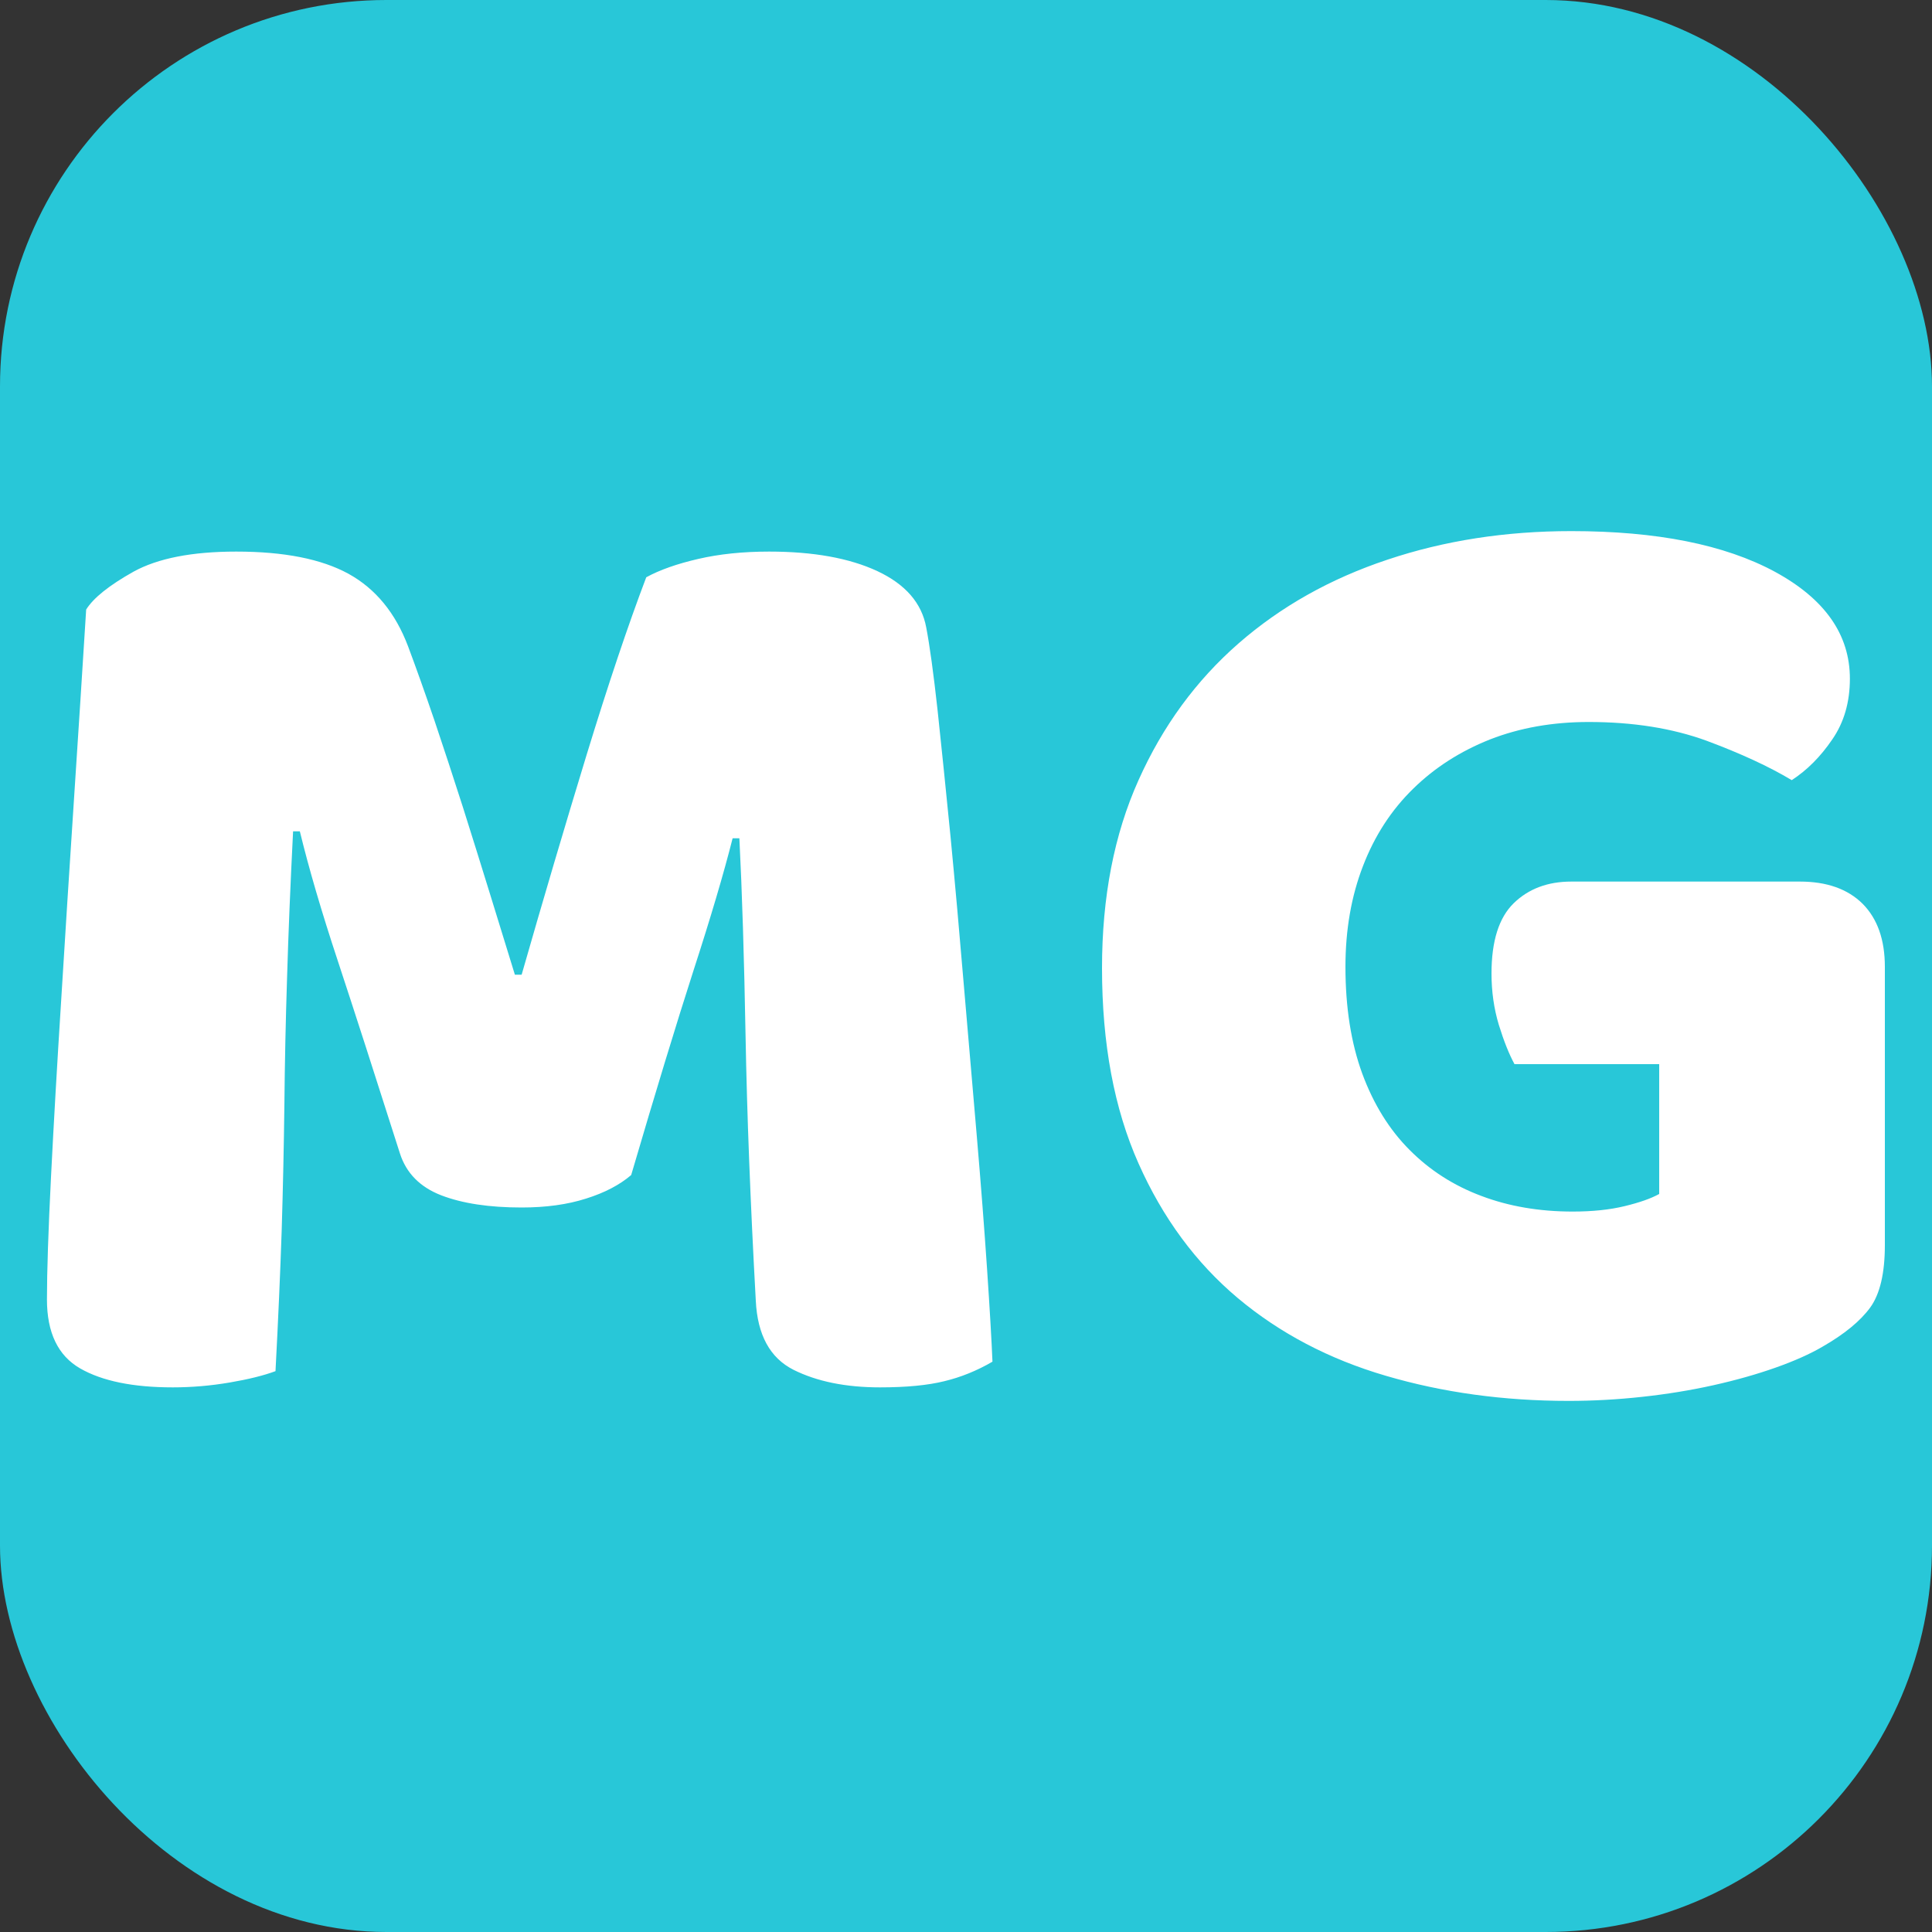
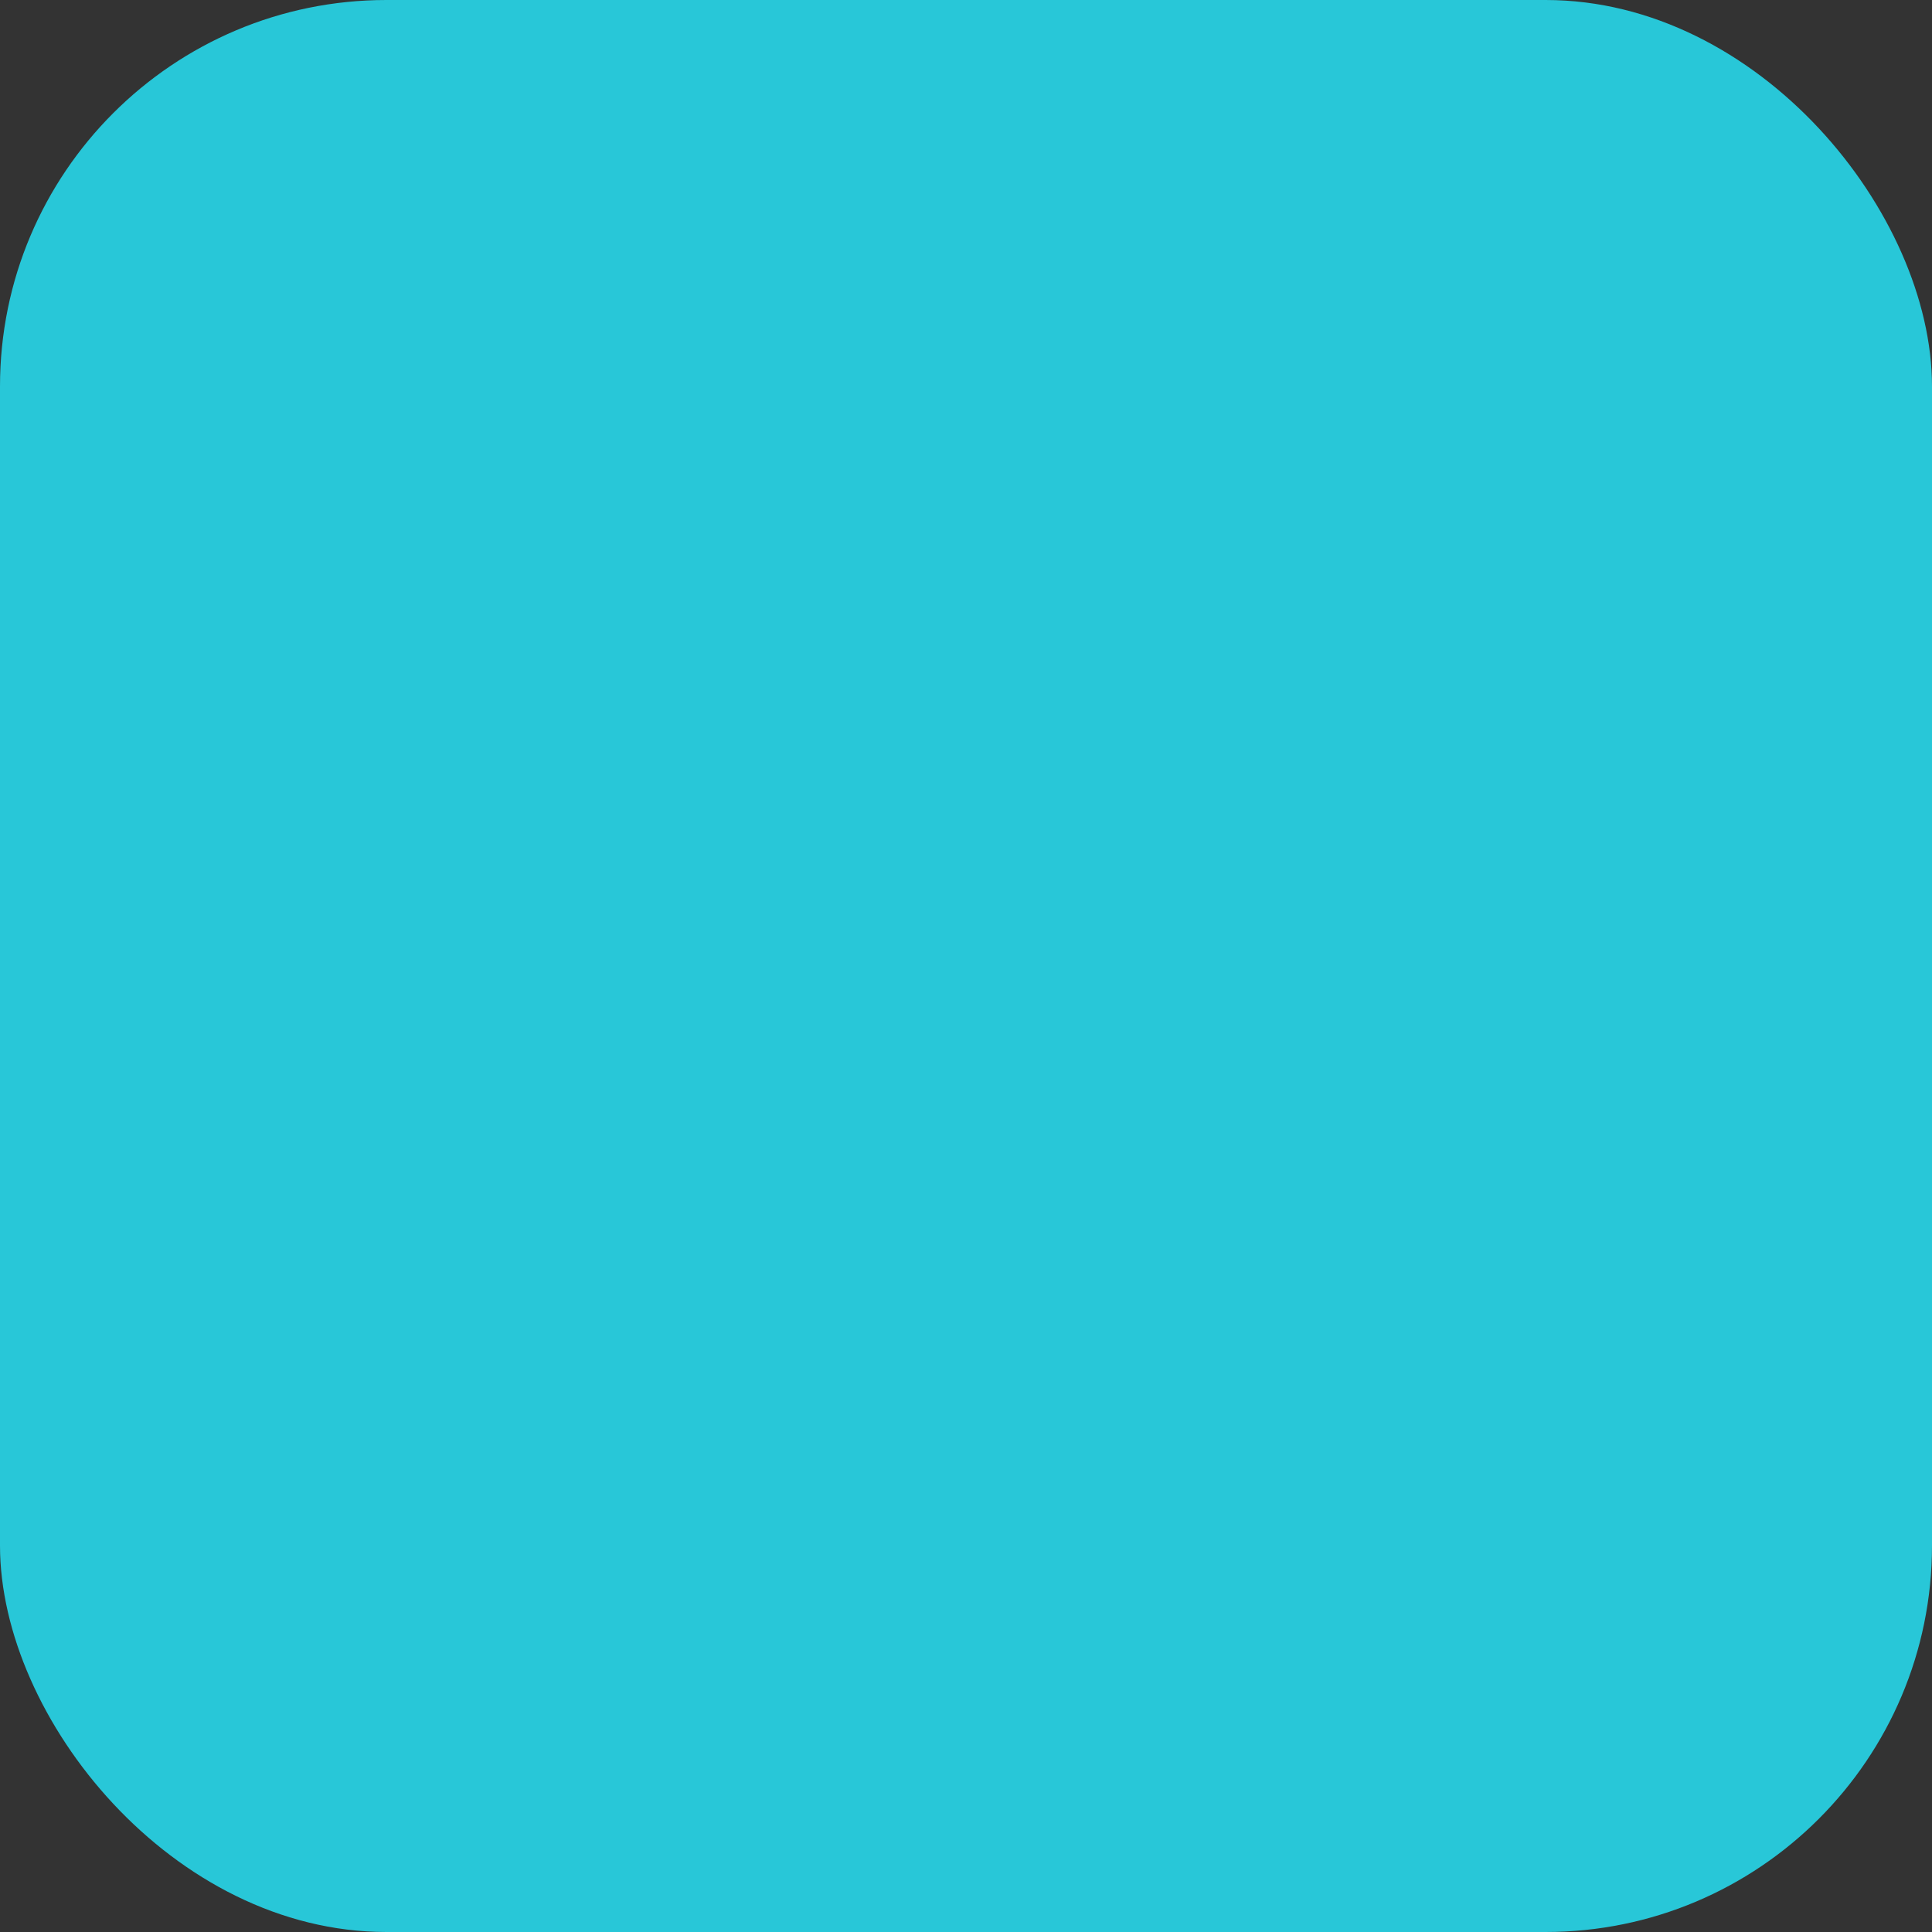
<svg xmlns="http://www.w3.org/2000/svg" width="256" height="256" viewBox="0 0 100 100">
  <rect x="0" y="0" width="100" height="100" fill="#333333" stroke="none" />
  <rect width="100" height="100" rx="20" fill="#28c7d8" />
-   <path fill="#fff" d="M32.67 60.82L32.67 60.82Q31.77 61.59 30.33 62.04Q28.89 62.50 27.00 62.50L27.00 62.50Q24.48 62.50 22.84 61.87Q21.19 61.23 20.70 59.70L20.70 59.70Q18.74 53.54 17.48 49.72Q16.22 45.91 15.52 43.03L15.52 43.03L15.17 43.03Q14.96 47.17 14.86 50.56Q14.75 53.95 14.72 57.18Q14.68 60.40 14.58 63.69Q14.47 66.98 14.26 70.97L14.26 70.97Q13.35 71.31 11.88 71.56Q10.41 71.81 8.94 71.81L8.94 71.81Q5.86 71.81 4.15 70.83Q2.43 69.84 2.43 67.26L2.43 67.26Q2.43 65.09 2.64 60.92Q2.85 56.76 3.17 51.72Q3.48 46.67 3.83 41.36Q4.18 36.04 4.46 31.55L4.46 31.55Q5.02 30.65 6.91 29.59Q8.80 28.55 12.23 28.55L12.23 28.55Q15.94 28.55 18.04 29.70Q20.14 30.86 21.12 33.45L21.12 33.45Q21.75 35.13 22.49 37.30Q23.22 39.47 23.96 41.78Q24.69 44.09 25.39 46.36Q26.09 48.64 26.65 50.45L26.65 50.45L27.00 50.45Q28.68 44.58 30.36 39.08Q32.04 33.59 33.45 29.88L33.45 29.88Q34.49 29.31 36.14 28.93Q37.78 28.55 39.81 28.55L39.81 28.55Q43.24 28.55 45.41 29.56Q47.59 30.58 47.94 32.47L47.94 32.47Q48.21 33.87 48.53 36.77Q48.84 39.67 49.20 43.31Q49.55 46.95 49.89 51.02Q50.24 55.08 50.56 58.82Q50.88 62.57 51.09 65.68Q51.30 68.80 51.37 70.48L51.37 70.48Q50.17 71.18 48.88 71.49Q47.59 71.81 45.55 71.81L45.55 71.81Q42.89 71.81 41.07 70.90Q39.25 69.98 39.12 67.33L39.12 67.33Q38.70 59.70 38.59 53.61Q38.48 47.52 38.27 43.39L38.27 43.39L37.92 43.39Q37.23 46.12 35.89 50.25Q34.56 54.38 32.67 60.82ZM97.56 50.04L97.56 64.45Q97.56 66.63 96.80 67.68Q96.03 68.73 94.34 69.70L94.34 69.70Q93.37 70.27 91.90 70.79Q90.43 71.31 88.68 71.70Q86.93 72.09 85 72.30Q83.08 72.51 81.19 72.51L81.19 72.51Q76.15 72.51 71.73 71.21Q67.33 69.92 64.07 67.19Q60.81 64.45 58.93 60.22Q57.04 55.98 57.04 50.11L57.04 50.11Q57.04 44.58 58.93 40.38Q60.81 36.18 64.11 33.30Q67.39 30.44 71.81 28.97Q76.22 27.49 81.33 27.49L81.33 27.49Q87.97 27.49 91.86 29.59Q95.75 31.70 95.75 35.13L95.75 35.13Q95.75 36.95 94.84 38.27Q93.93 39.61 92.74 40.38L92.74 40.38Q90.99 39.33 88.33 38.34Q85.67 37.37 82.23 37.37L82.23 37.37Q79.44 37.37 77.13 38.27Q74.81 39.19 73.14 40.83Q71.45 42.48 70.55 44.82Q69.64 47.17 69.64 50.04L69.64 50.04Q69.64 53.19 70.51 55.57Q71.39 57.95 72.96 59.52Q74.53 61.10 76.67 61.90Q78.81 62.71 81.40 62.71L81.40 62.71Q82.94 62.71 84.09 62.43Q85.25 62.15 85.88 61.80L85.88 61.80L85.88 55.08L78.39 55.08Q77.97 54.31 77.58 53.05Q77.20 51.79 77.20 50.39L77.20 50.39Q77.20 47.87 78.35 46.75Q79.50 45.63 81.33 45.63L81.33 45.63L93.16 45.63Q95.25 45.63 96.41 46.78Q97.56 47.94 97.56 50.04L97.56 50.04Z" />
</svg>